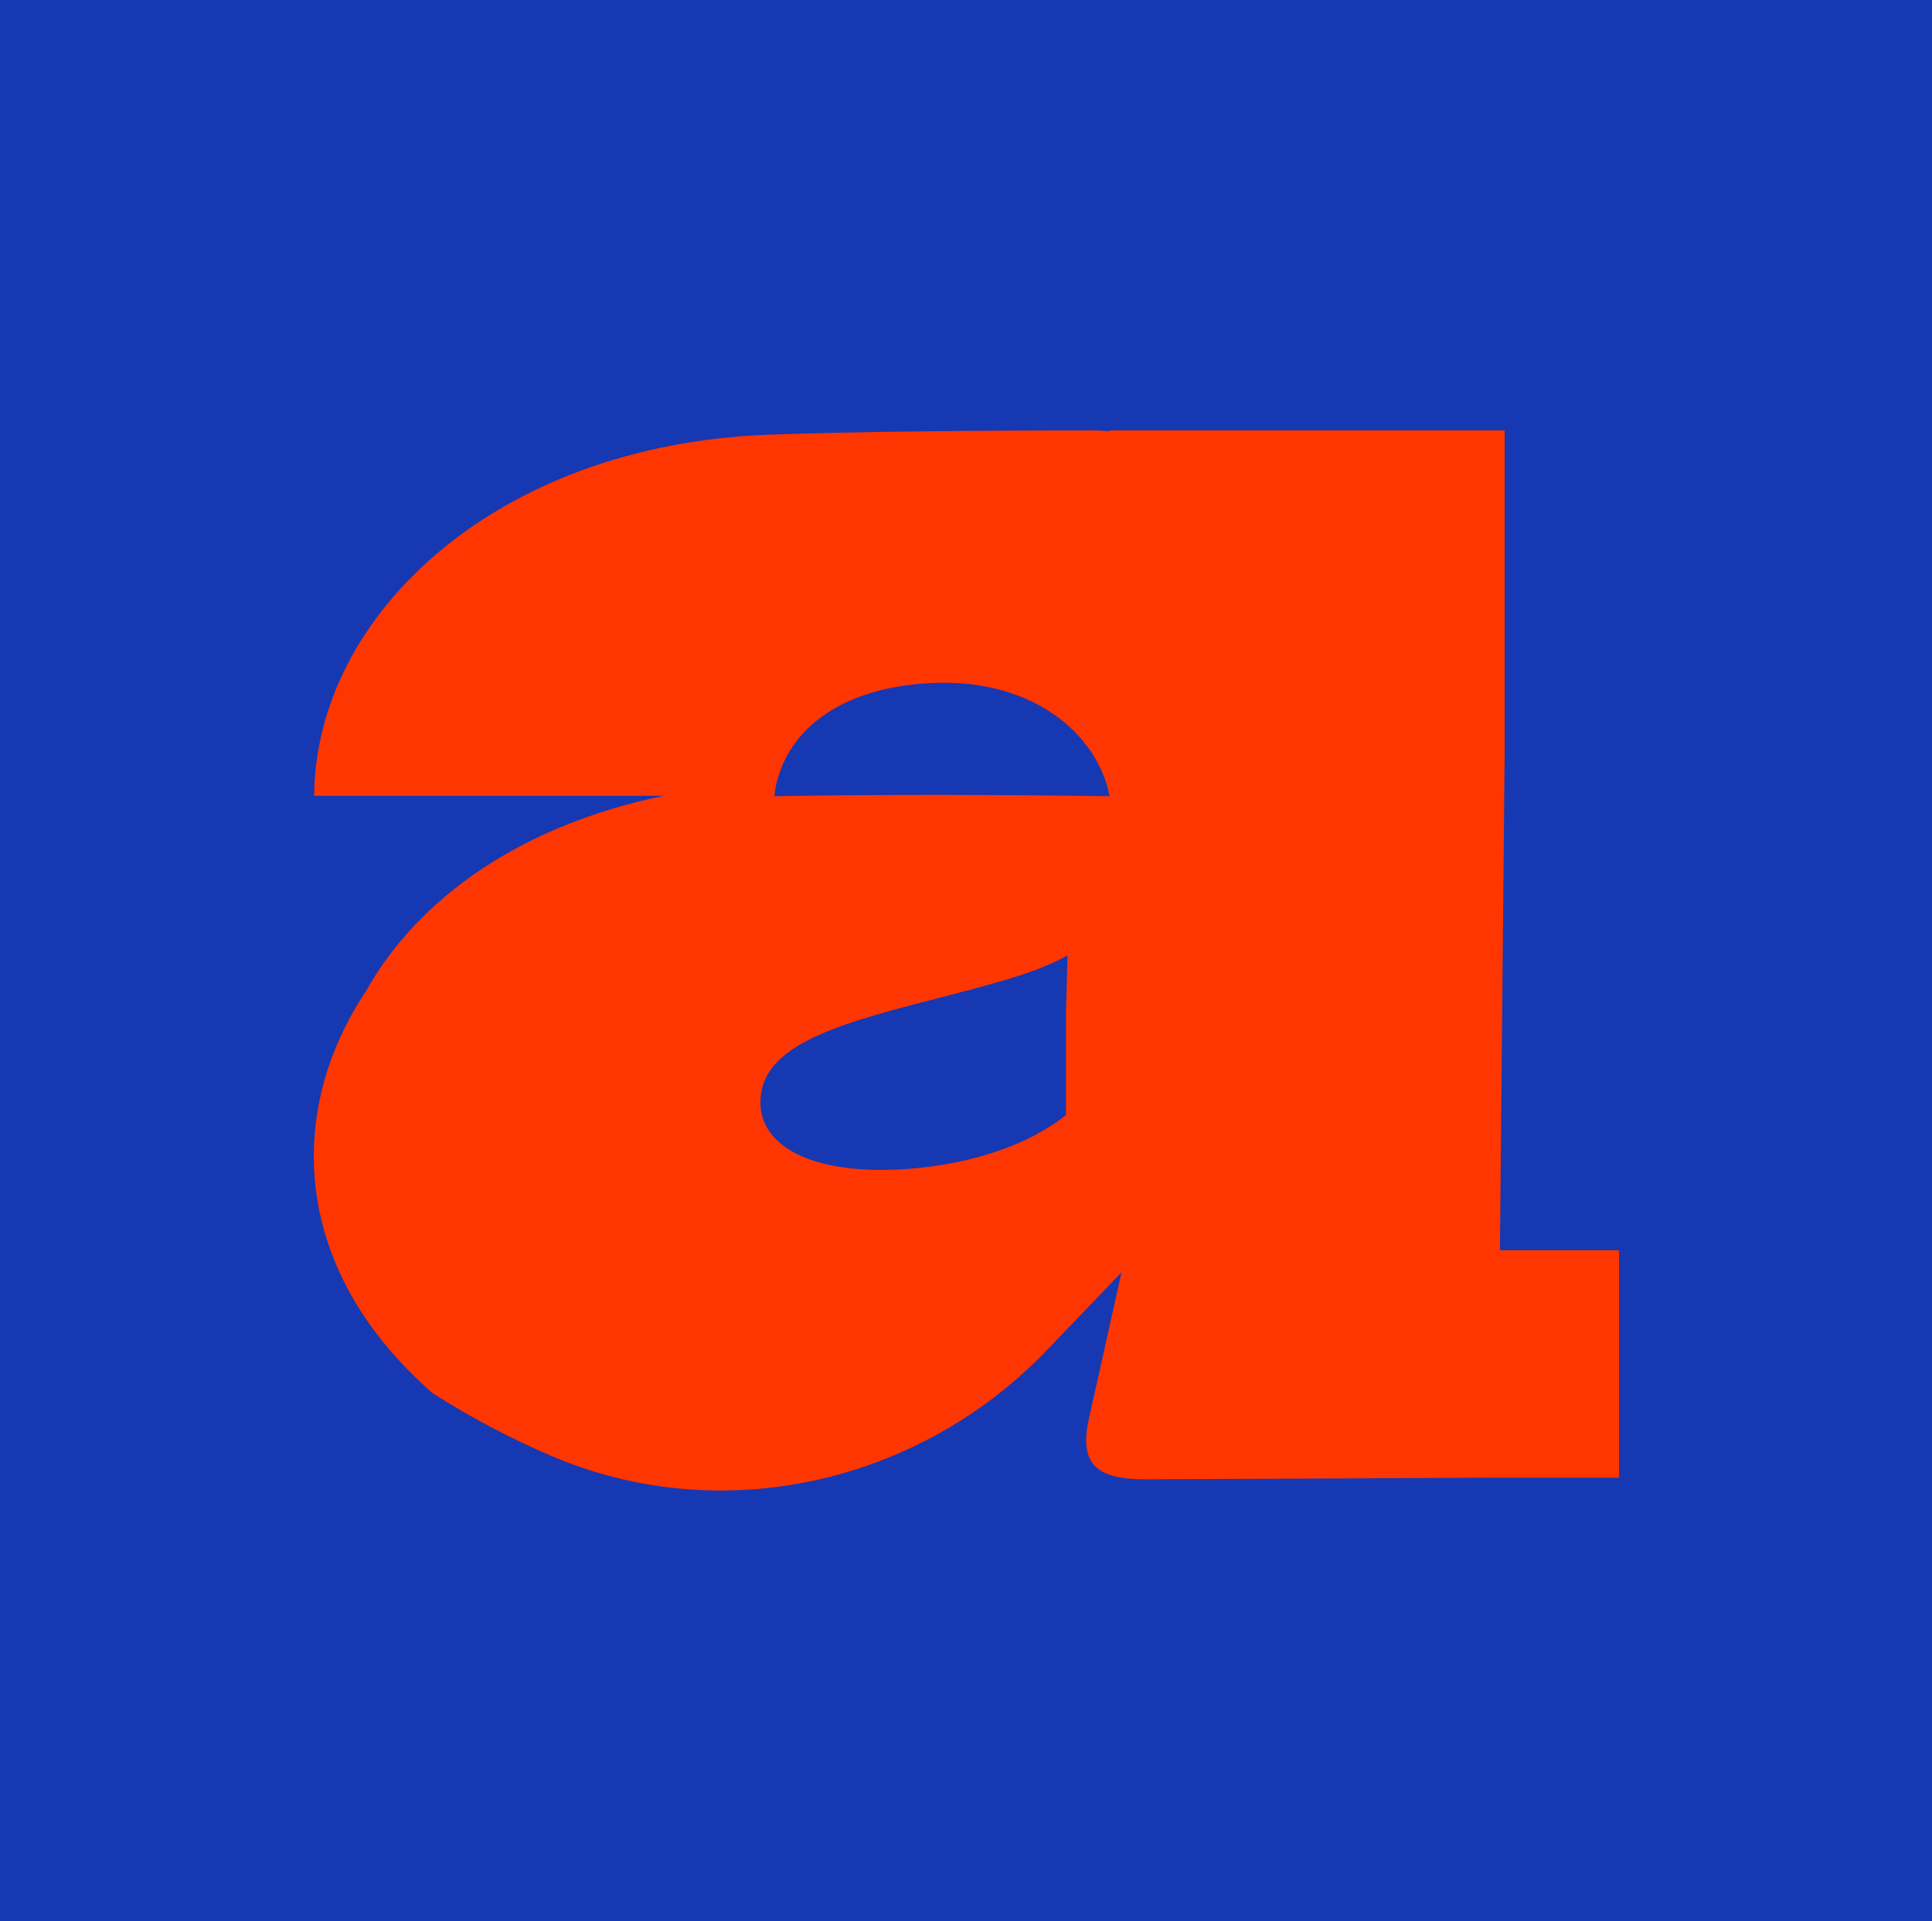
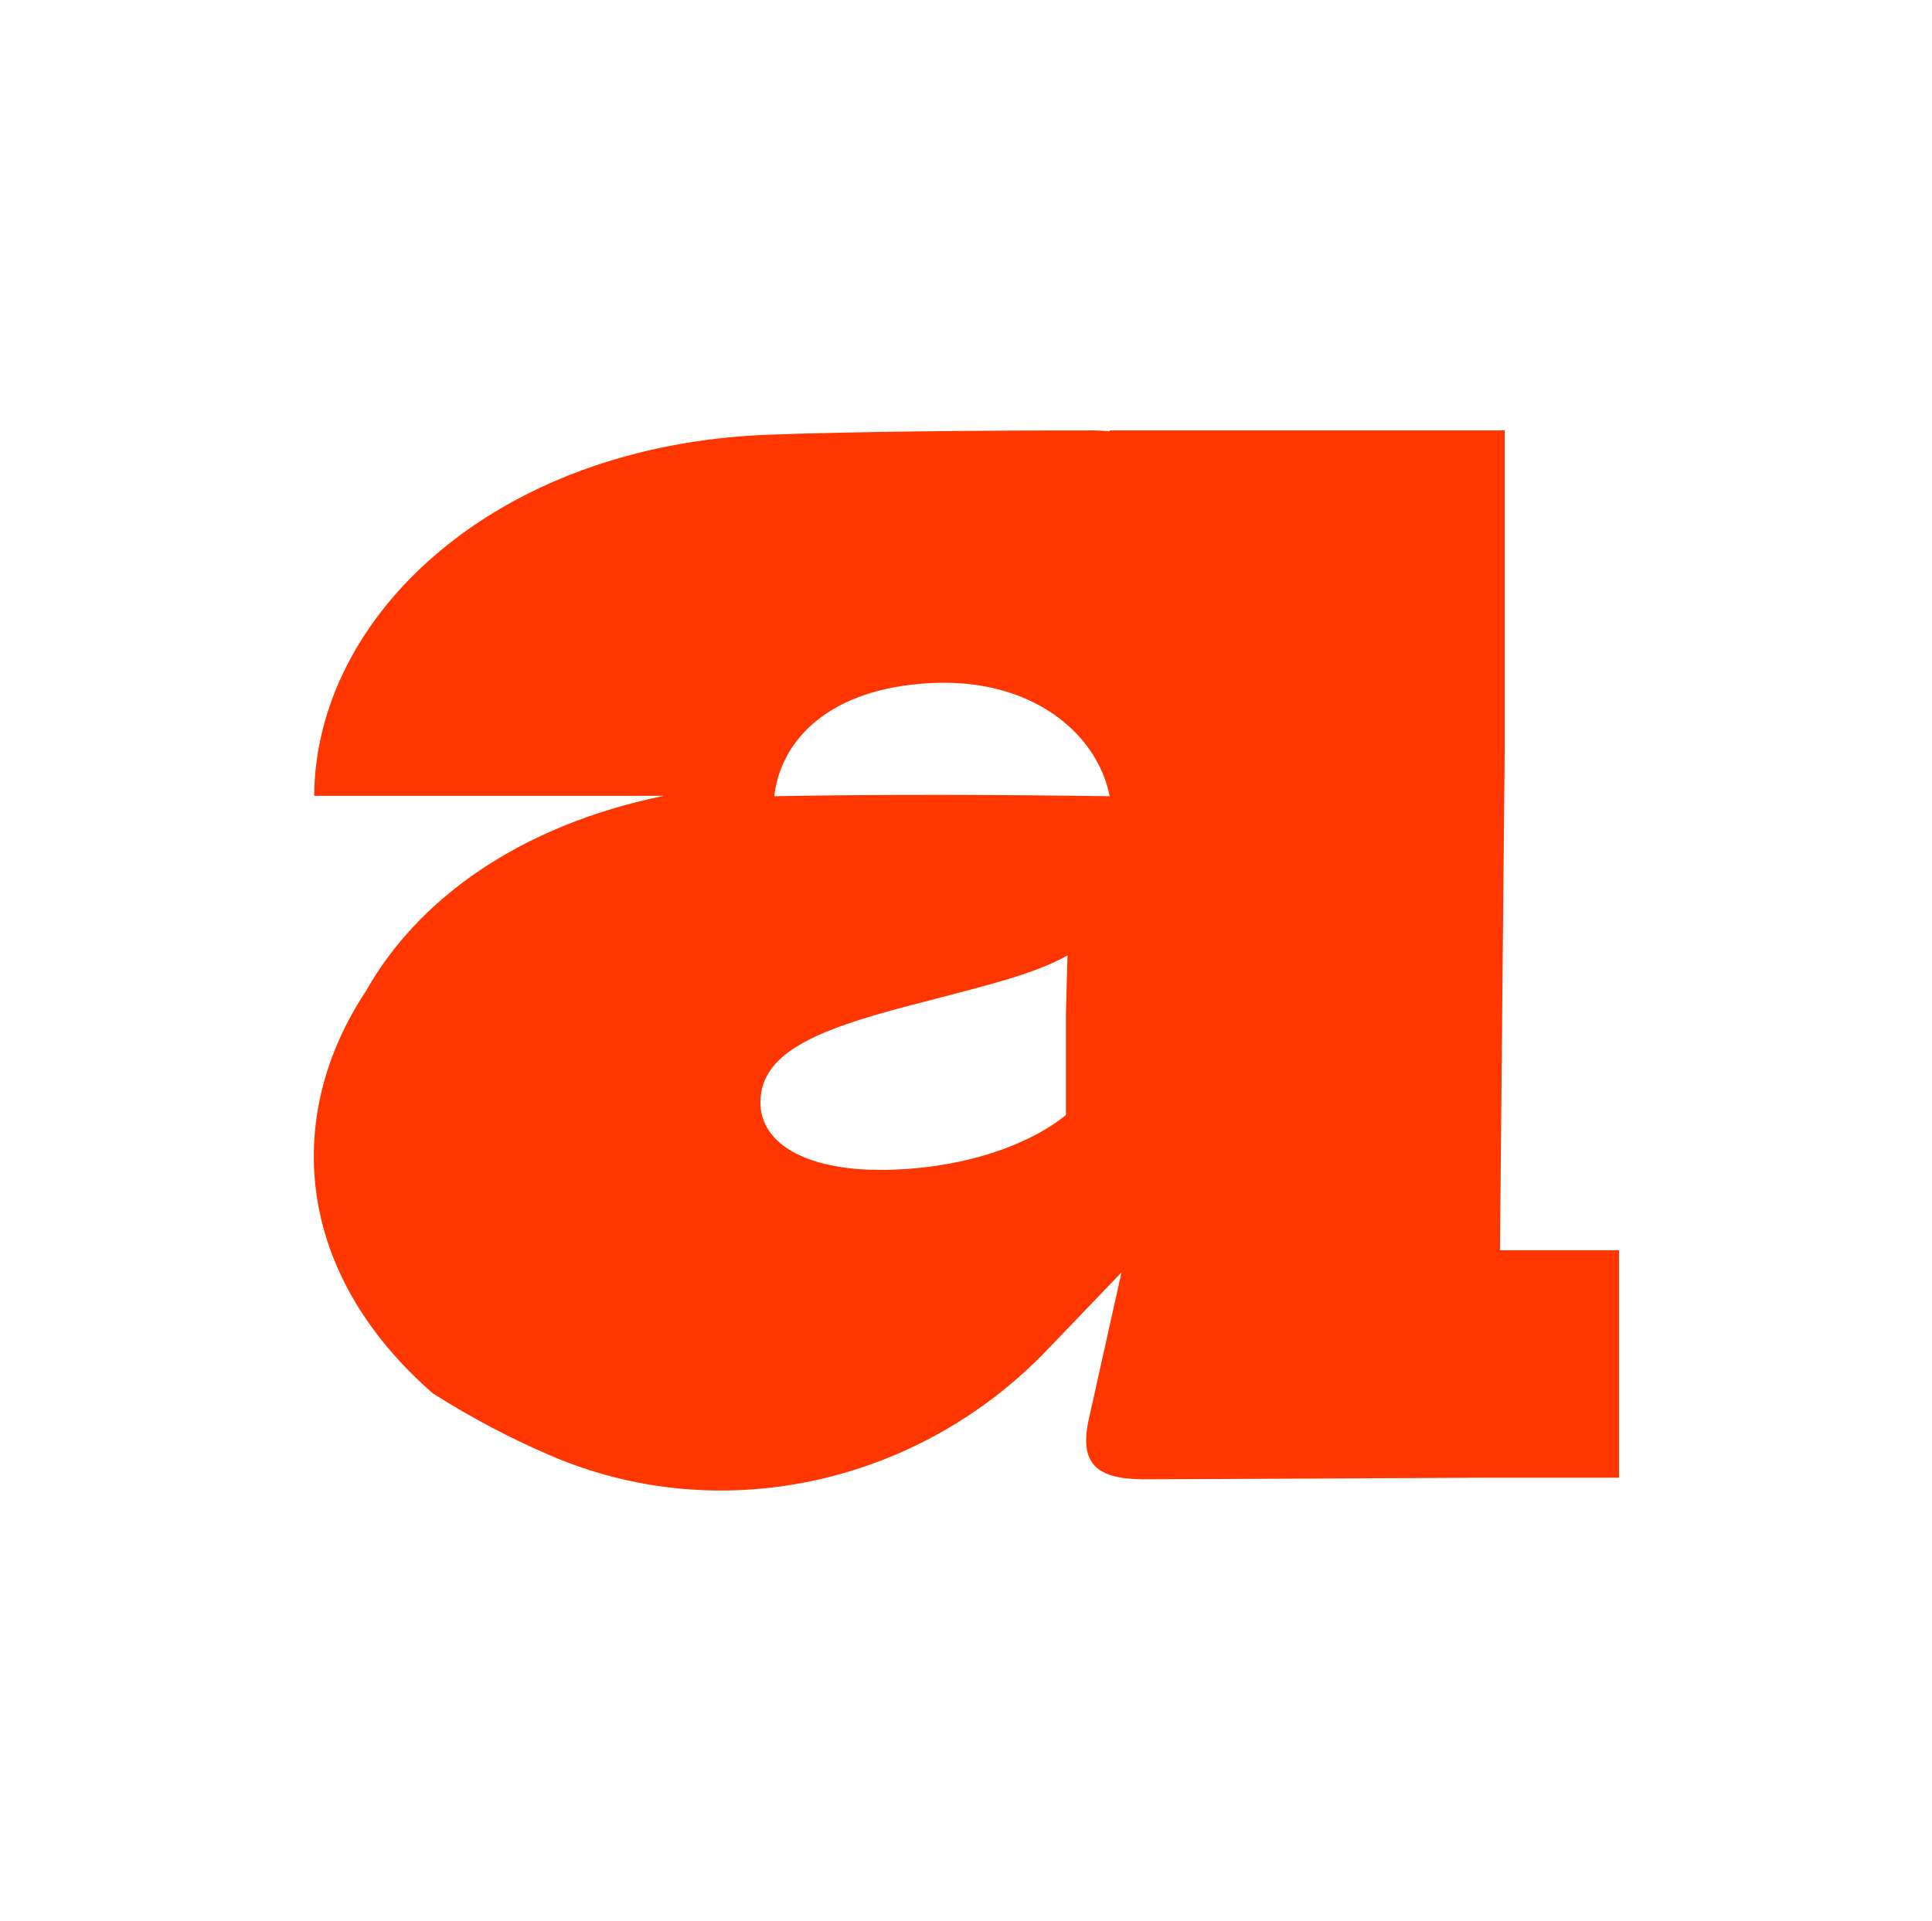
<svg xmlns="http://www.w3.org/2000/svg" data-bbox="0 0 49.01 48.74" viewBox="0 0 49.01 48.74" data-type="color">
  <g>
-     <path fill="#1638b3" d="M49.01 0v48.74H0V0z" data-color="1" />
    <path d="m38.05 31.71.12-12.7v-8.09H28.15v.02c-.14-.01-.3-.02-.45-.02-3.02 0-6.07.03-8.24.11-6.89.27-11.46 4.58-11.49 9.16h8.87c-3.65.75-6.24 2.61-7.56 4.96-2.07 3.12-1.85 7.1 1.7 10.2 1.01.64 2.01 1.16 2.97 1.57 4.32 1.87 9.37.73 12.63-2.69l1.87-1.95-.82 3.68c-.28 1.2.21 1.56 1.37 1.57 0 0 7.29-.03 8.56-.04h3.51v-5.77h-3.01.01ZM27.04 25.7v2.59c-1.11.89-2.92 1.39-4.7 1.39-1.94 0-3.05-.69-3.05-1.71 0-1.37 1.69-1.93 4.29-2.59 1.44-.38 2.64-.66 3.5-1.14l-.04 1.45Zm-7.4-5.49c.16-1.43 1.38-2.74 3.95-2.88 2.6-.14 4.25 1.29 4.56 2.87-2.86-.04-5.7-.05-8.52 0h.01Z" fill="#ff3600" data-color="2" />
  </g>
</svg>